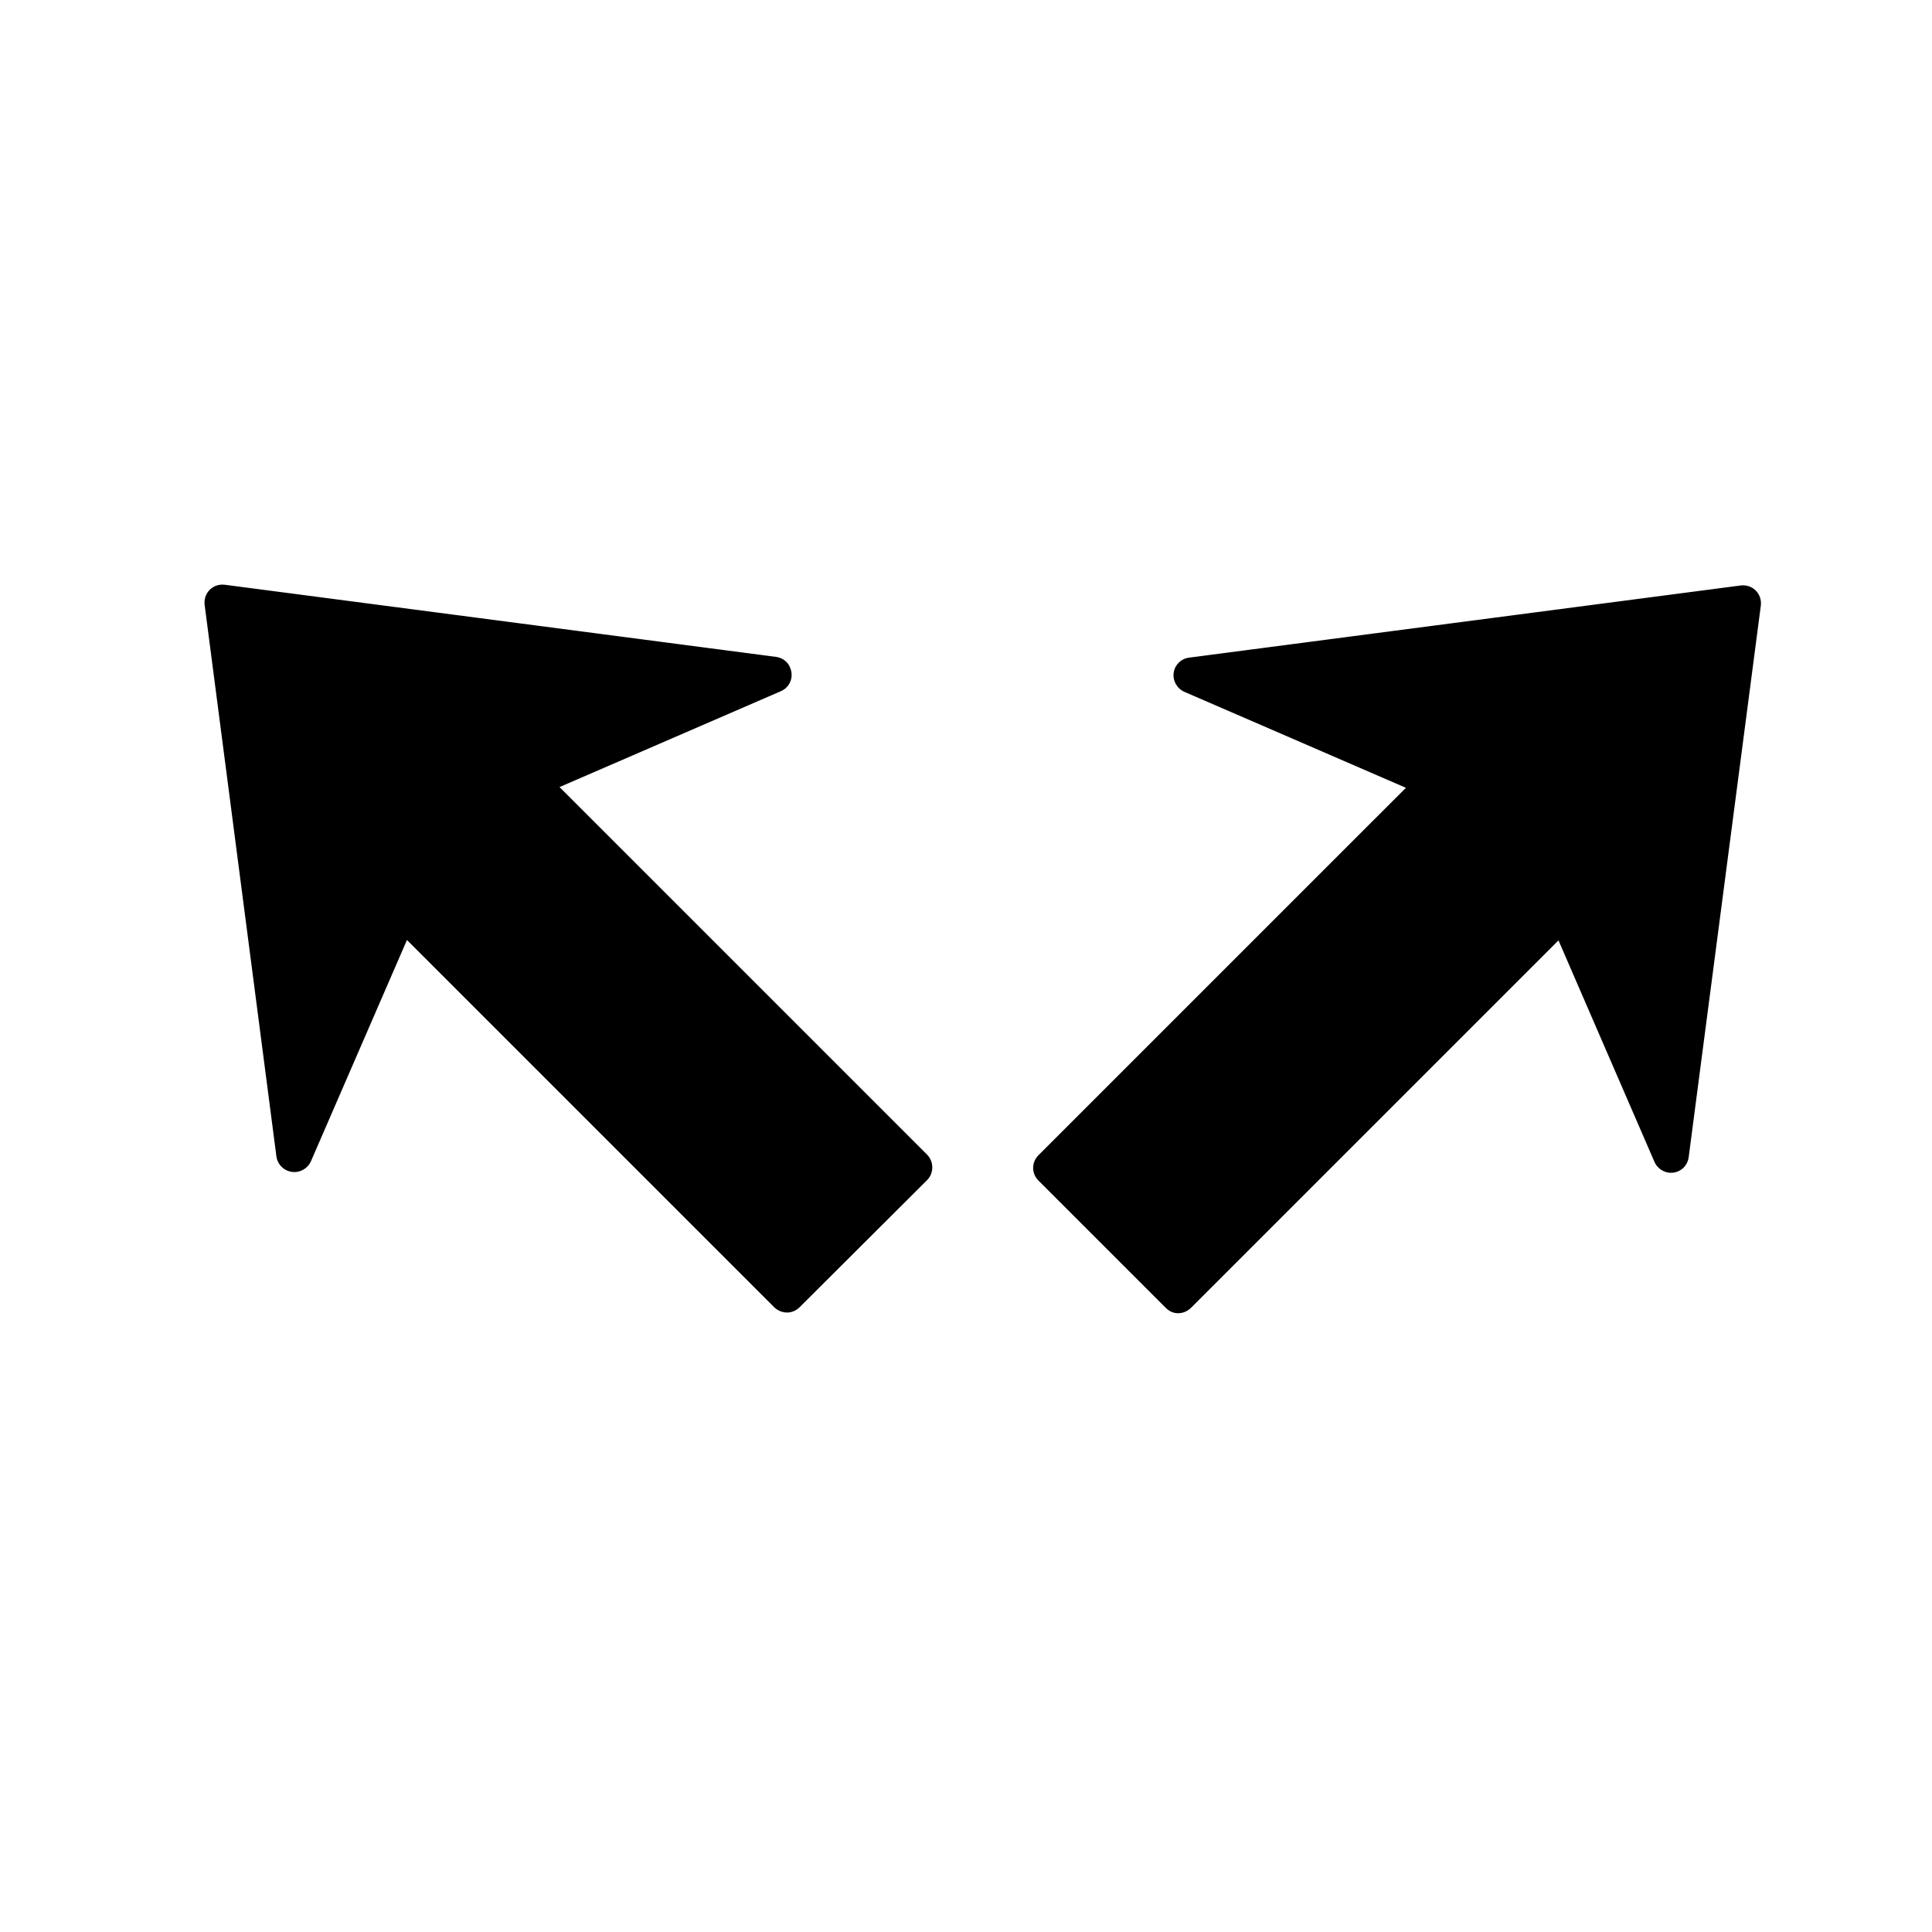
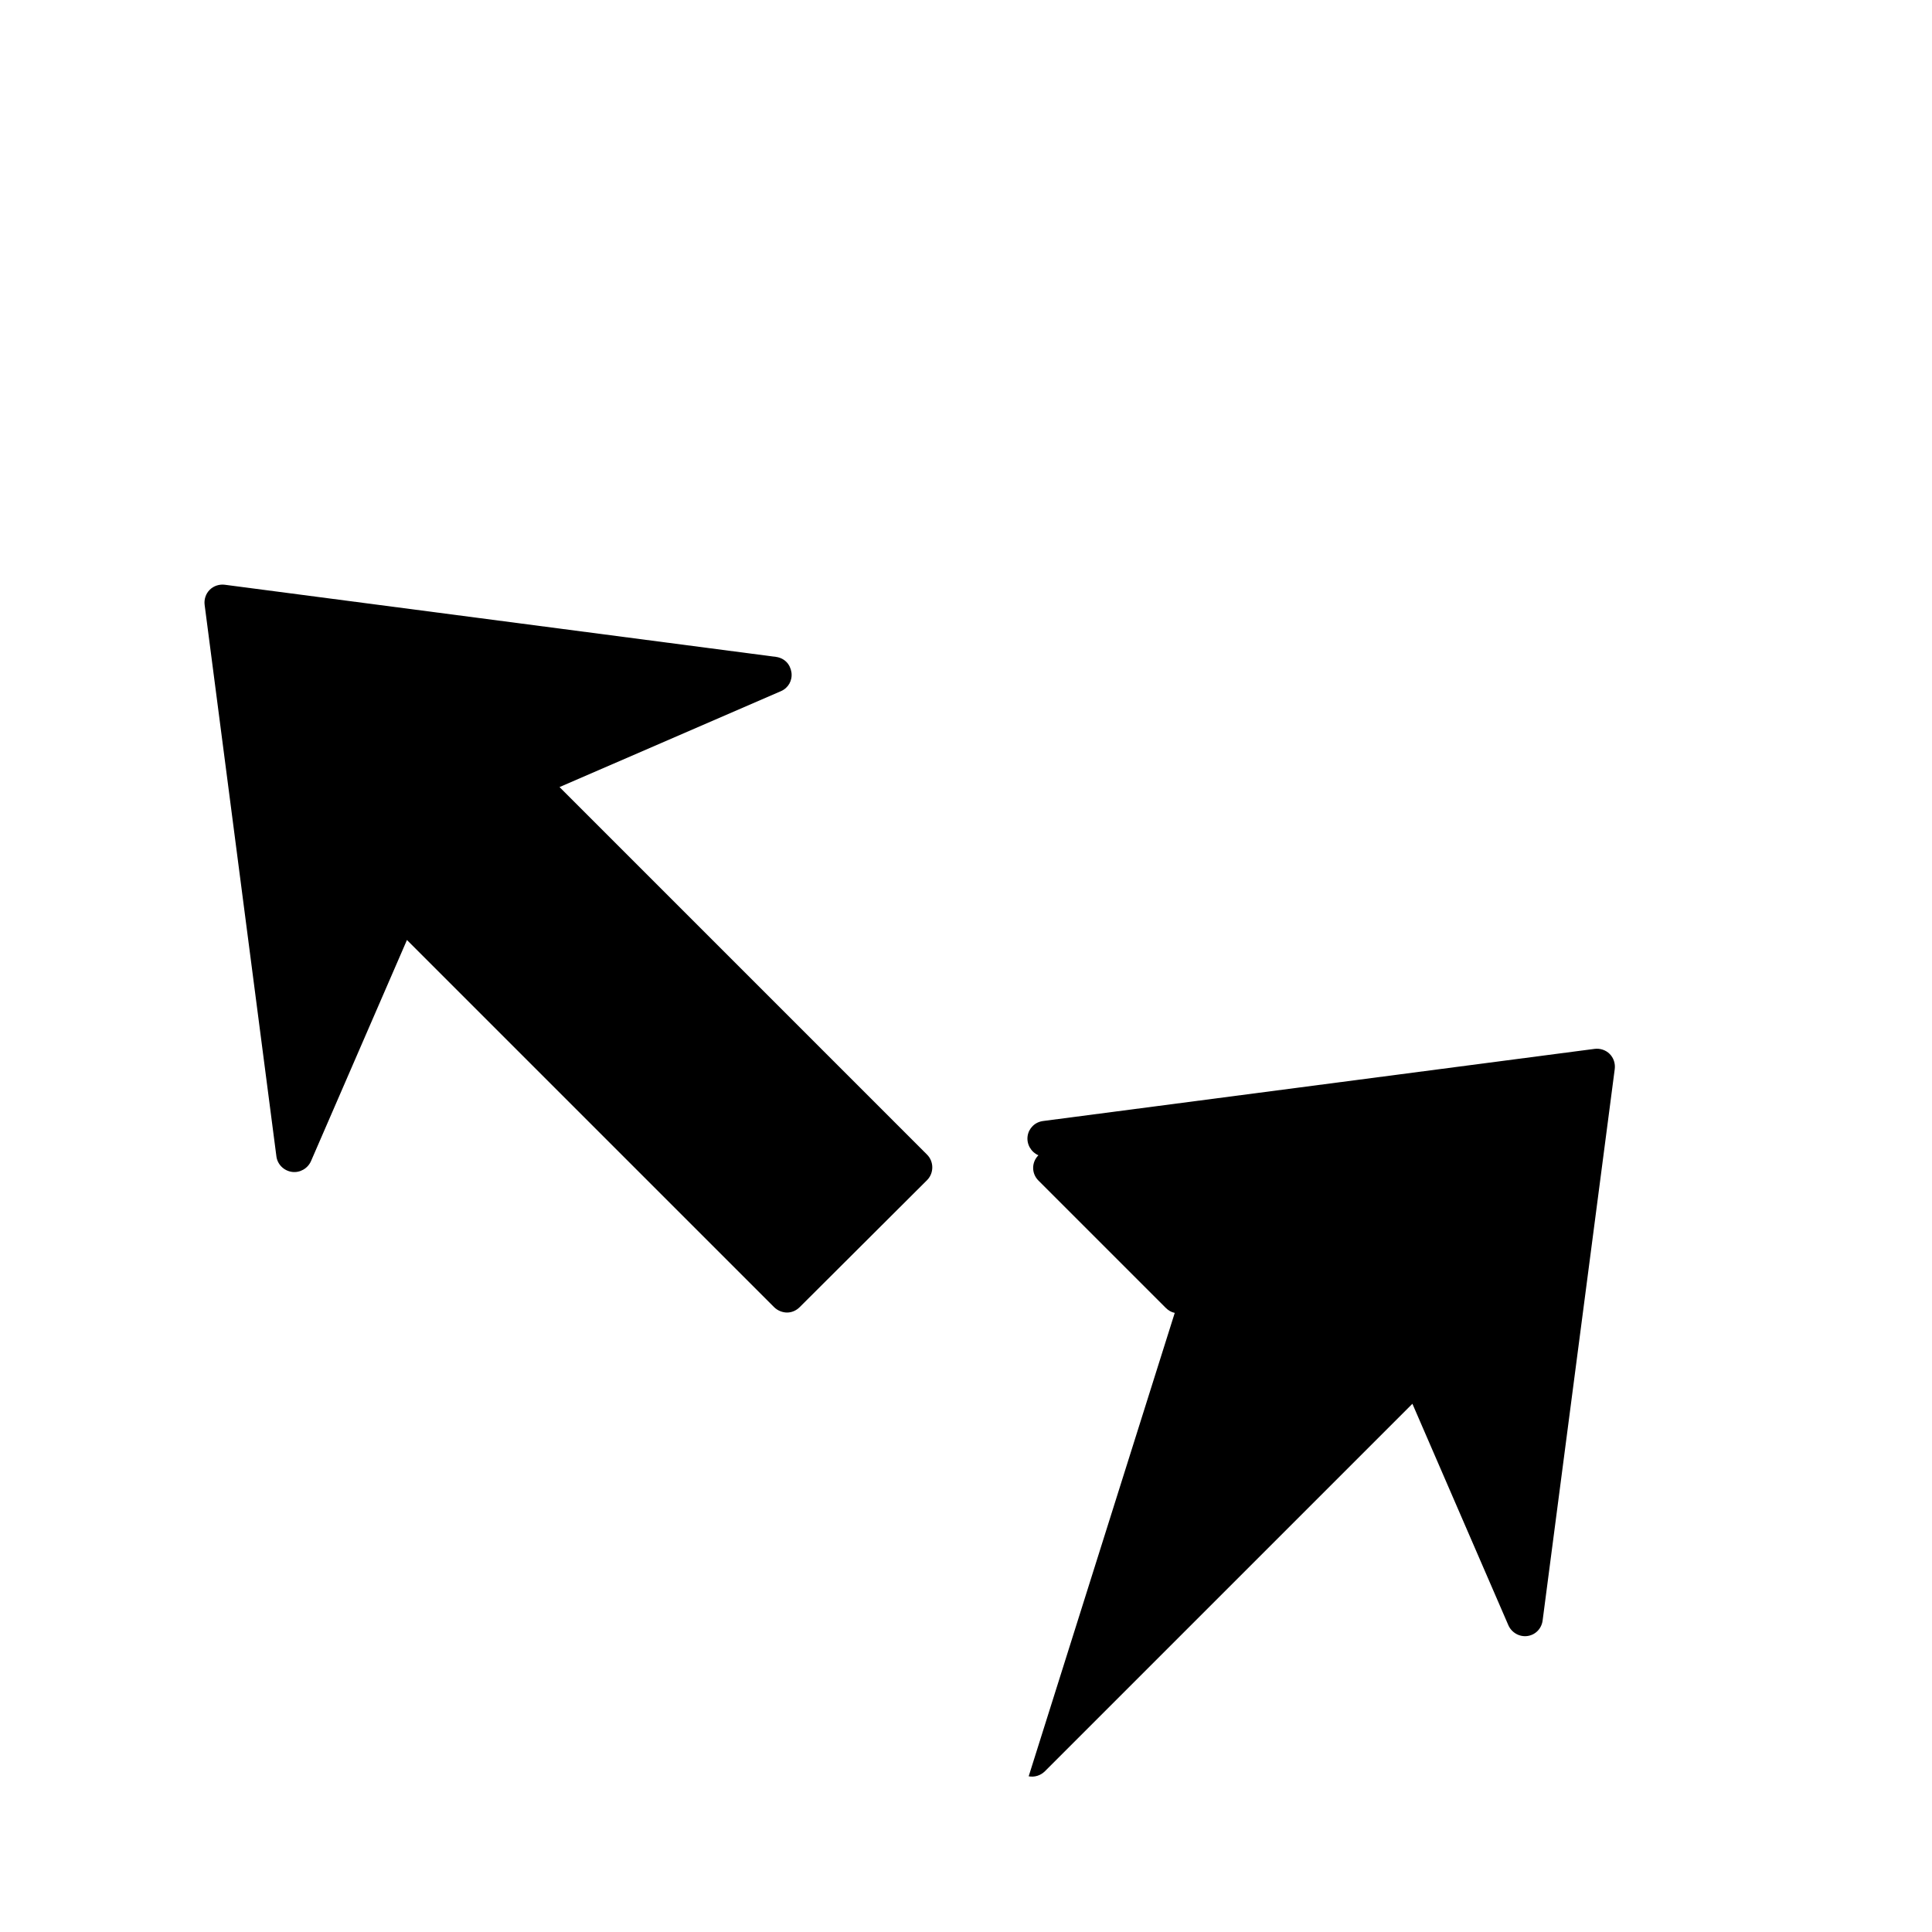
<svg xmlns="http://www.w3.org/2000/svg" fill="#000000" width="800px" height="800px" version="1.1" viewBox="144 144 512 512">
-   <path d="m455.32 491.93c-0.902-0.176-1.688-0.641-2.391-1.34l-33.738-33.738c-1.863-1.863-1.863-4.824 0-6.691l97.391-97.383-58.68-25.422c-1.965-0.852-3.164-2.945-2.867-5.066 0.148-1.059 0.625-1.961 1.34-2.676 0.723-0.727 1.699-1.199 2.773-1.34l146.13-19.113c1.469-0.191 2.965 0.289 4.016 1.34 1.047 1.047 1.531 2.551 1.34 4.016l-19.113 146.13c-0.273 2.137-1.891 3.812-4.016 4.109-2.121 0.301-4.211-0.902-5.066-2.867l-25.426-58.68-97.391 97.387c-1.168 1.164-2.801 1.629-4.301 1.34zm-102.74-0.094c-1.219 0-2.508-0.504-3.441-1.434l-97.293-97.293-25.422 58.586c-0.855 1.965-2.941 3.168-5.066 2.867-2.121-0.297-3.836-1.973-4.109-4.109l-19.016-146.13c-0.195-1.465 0.293-2.969 1.34-4.016s2.547-1.527 4.016-1.34l146.04 19.113c1.07 0.141 2.047 0.609 2.773 1.34 0.715 0.715 1.188 1.715 1.34 2.773 0.297 2.121-0.809 4.117-2.773 4.969l-58.688 25.422 97.387 97.391c1.863 1.863 1.863 4.922 0 6.785l-33.738 33.641c-0.934 0.93-2.125 1.434-3.344 1.434z" />
+   <path d="m455.32 491.93c-0.902-0.176-1.688-0.641-2.391-1.34l-33.738-33.738c-1.863-1.863-1.863-4.824 0-6.691c-1.965-0.852-3.164-2.945-2.867-5.066 0.148-1.059 0.625-1.961 1.34-2.676 0.723-0.727 1.699-1.199 2.773-1.34l146.13-19.113c1.469-0.191 2.965 0.289 4.016 1.34 1.047 1.047 1.531 2.551 1.34 4.016l-19.113 146.13c-0.273 2.137-1.891 3.812-4.016 4.109-2.121 0.301-4.211-0.902-5.066-2.867l-25.426-58.68-97.391 97.387c-1.168 1.164-2.801 1.629-4.301 1.34zm-102.74-0.094c-1.219 0-2.508-0.504-3.441-1.434l-97.293-97.293-25.422 58.586c-0.855 1.965-2.941 3.168-5.066 2.867-2.121-0.297-3.836-1.973-4.109-4.109l-19.016-146.13c-0.195-1.465 0.293-2.969 1.34-4.016s2.547-1.527 4.016-1.34l146.04 19.113c1.07 0.141 2.047 0.609 2.773 1.34 0.715 0.715 1.188 1.715 1.34 2.773 0.297 2.121-0.809 4.117-2.773 4.969l-58.688 25.422 97.387 97.391c1.863 1.863 1.863 4.922 0 6.785l-33.738 33.641c-0.934 0.93-2.125 1.434-3.344 1.434z" />
</svg>